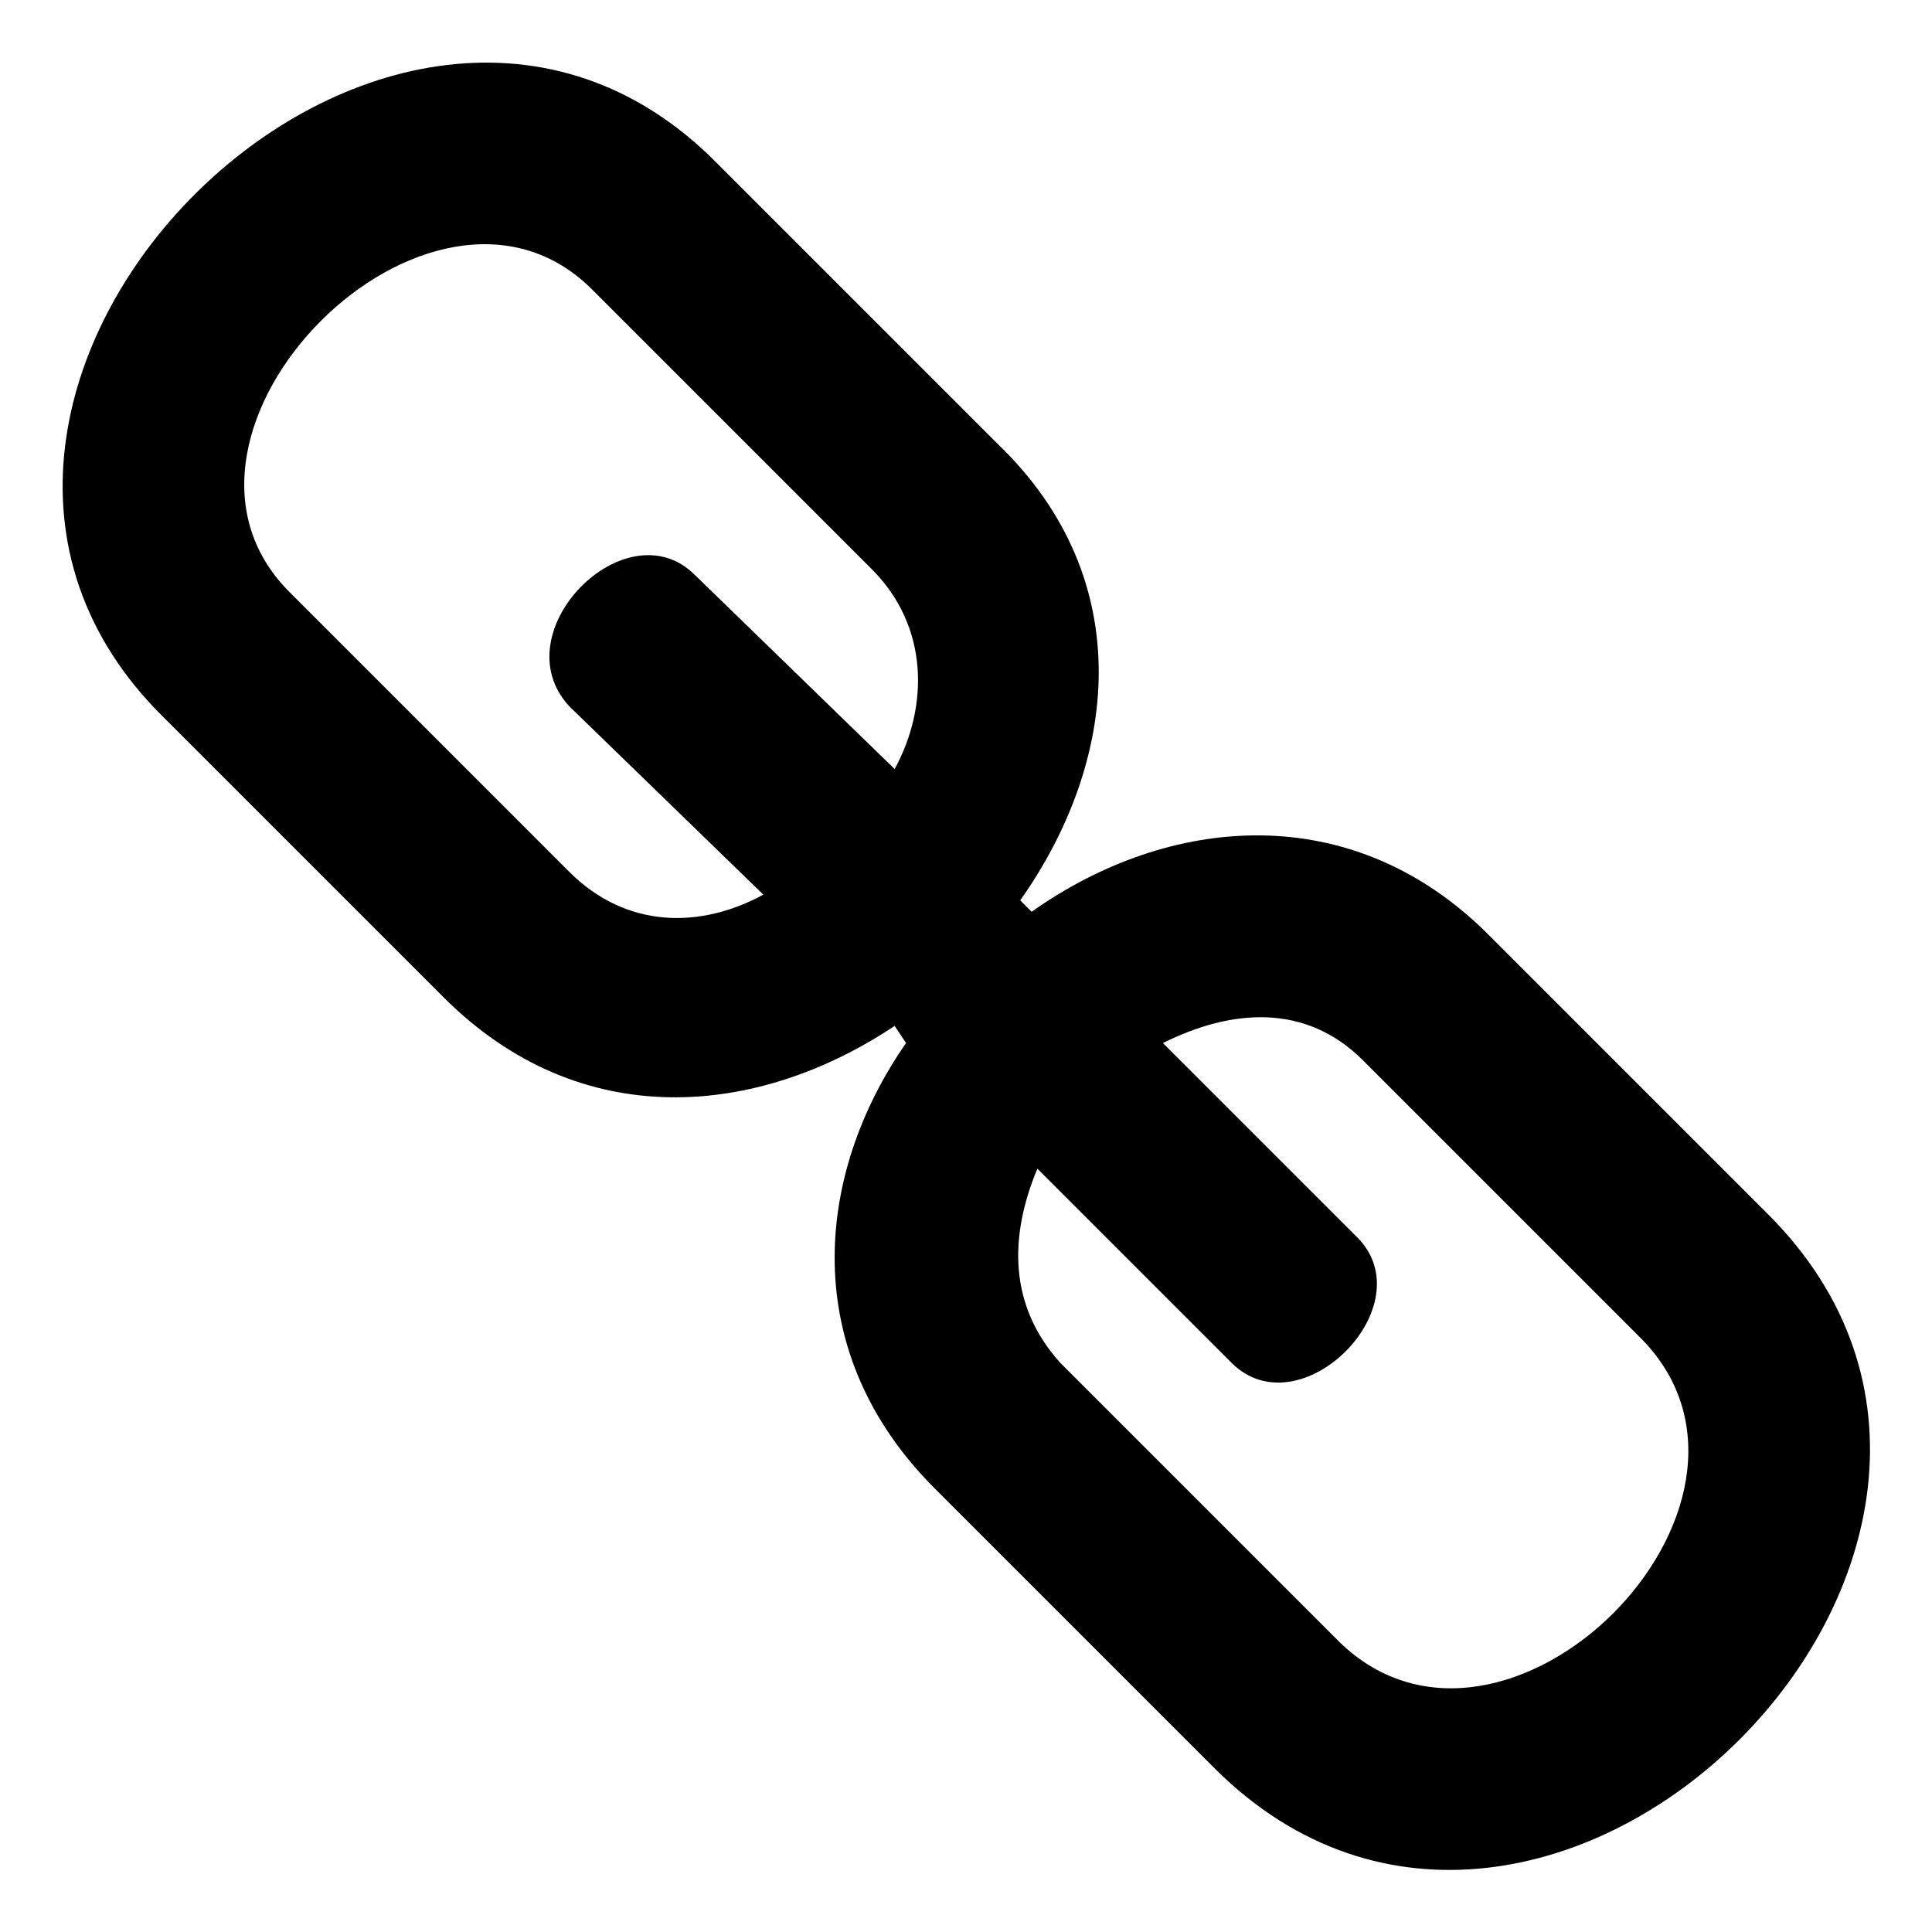
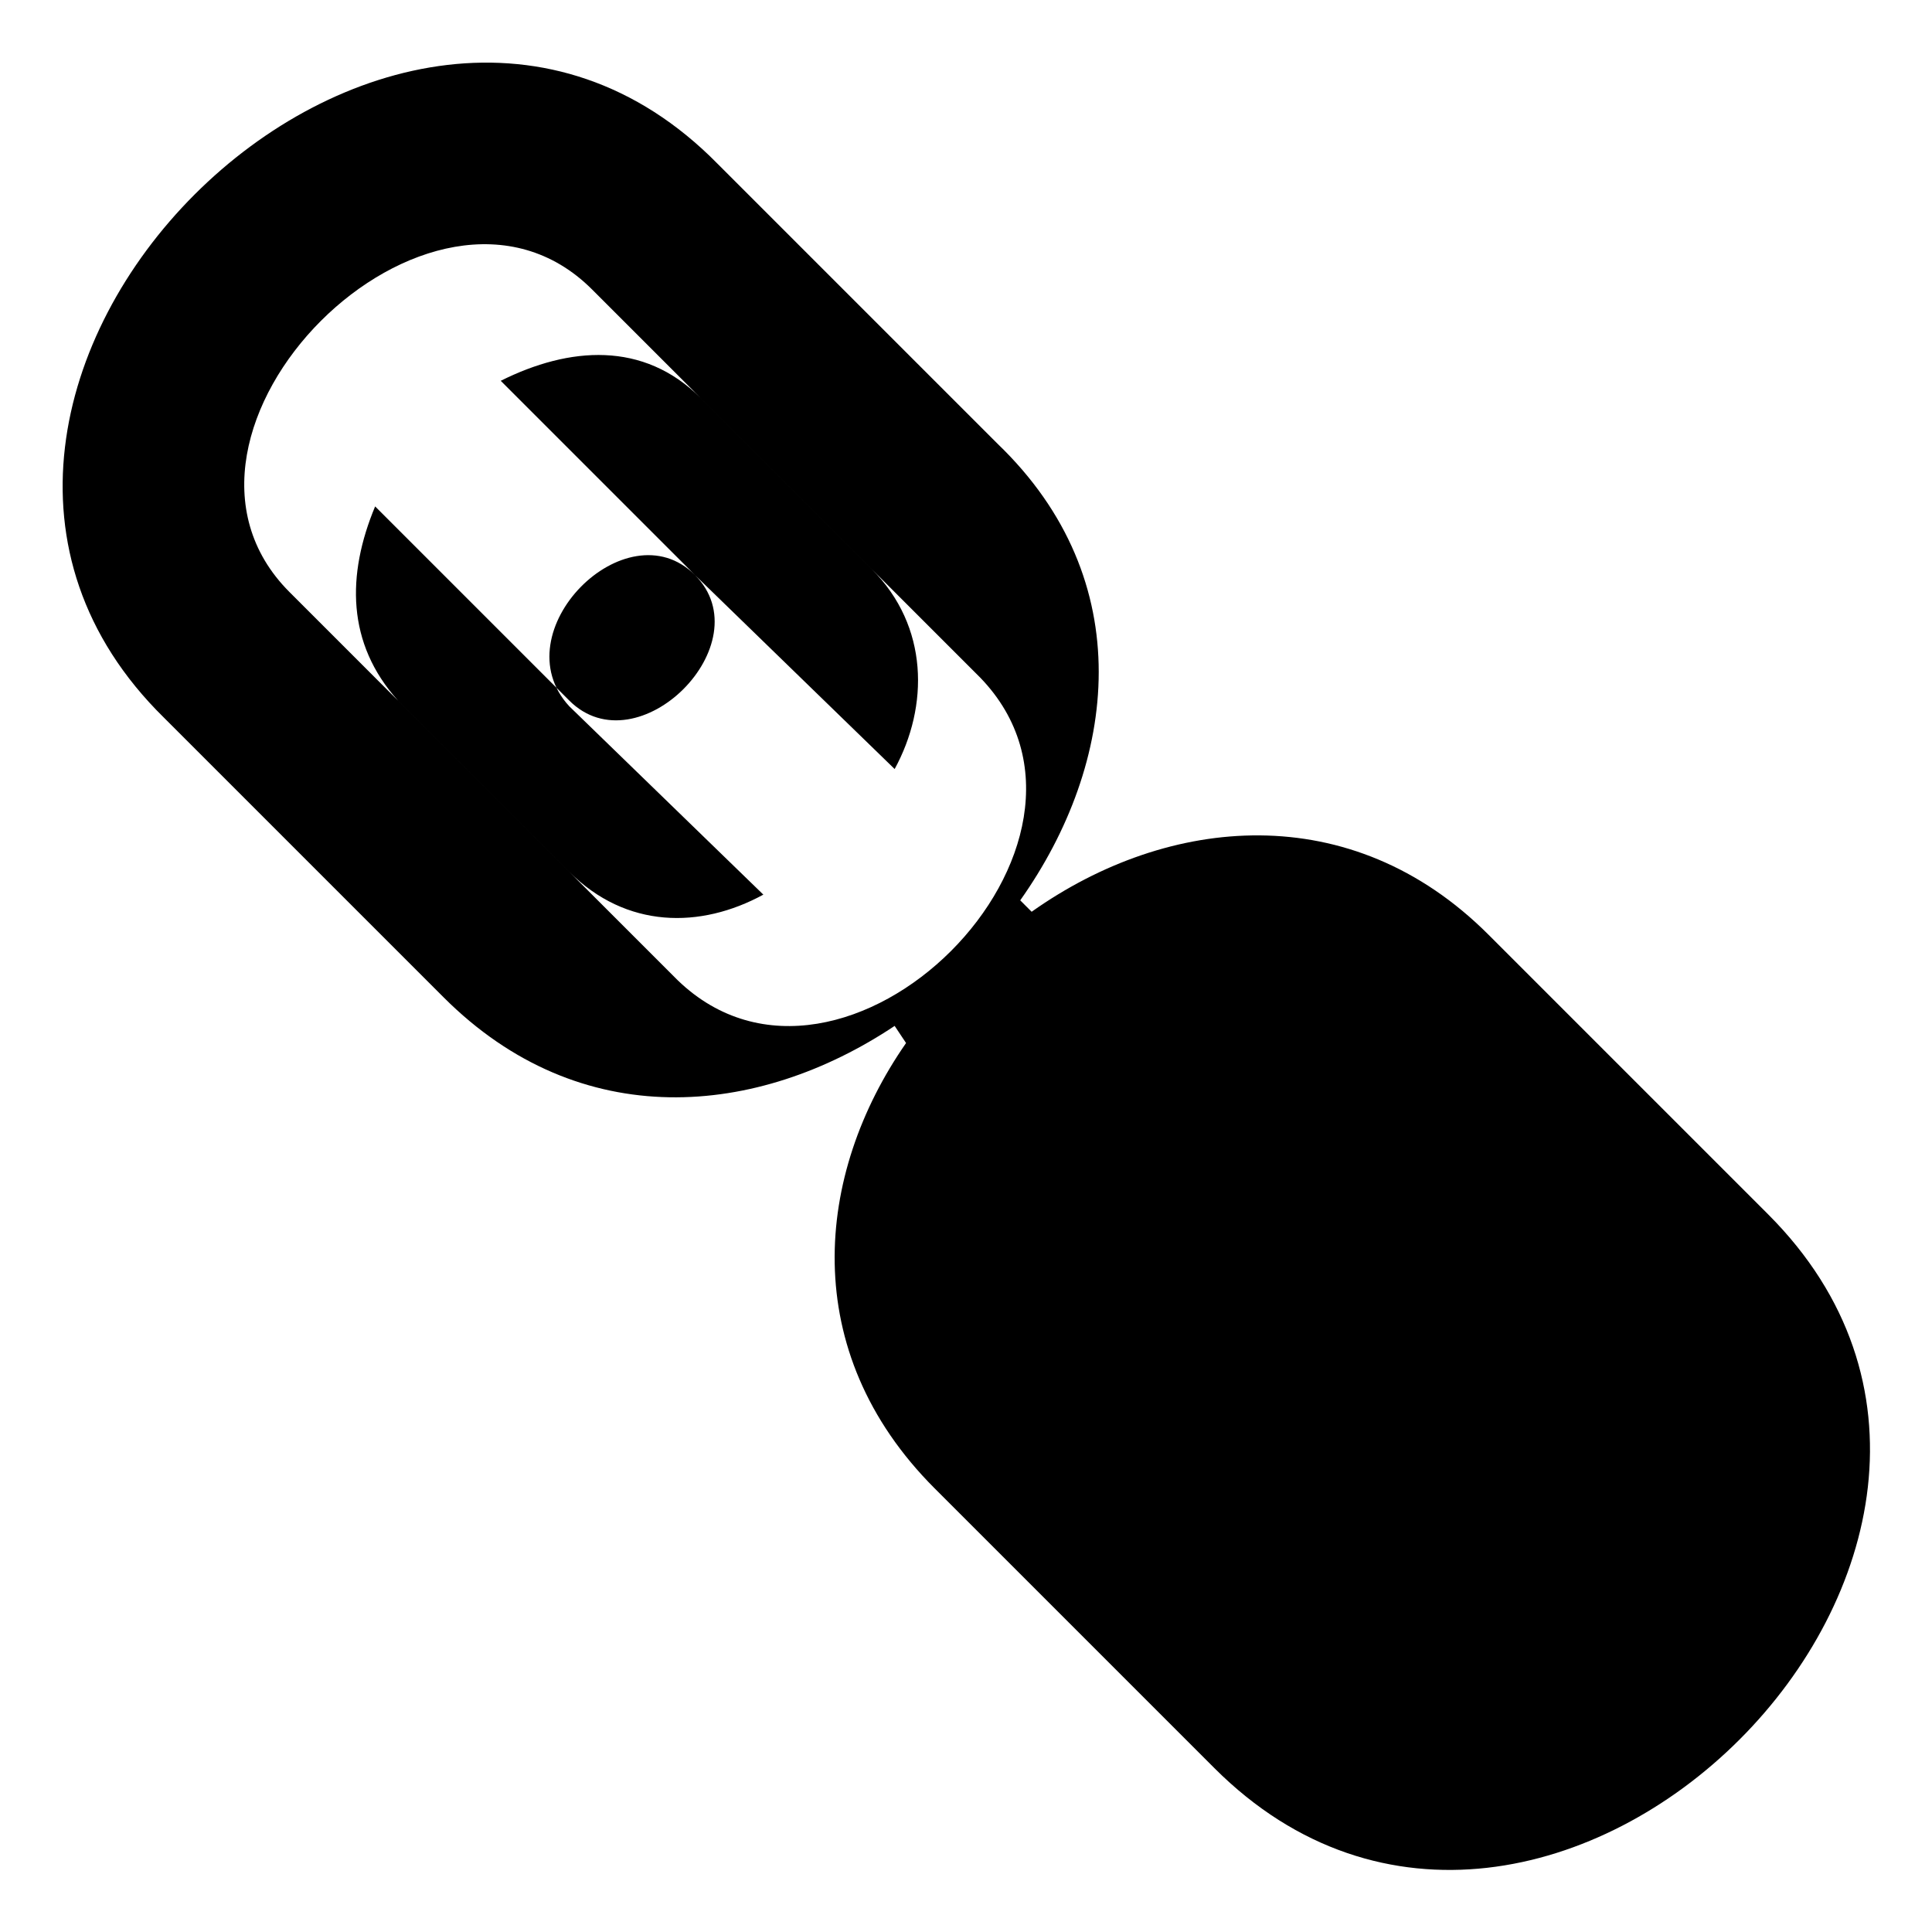
<svg xmlns="http://www.w3.org/2000/svg" fill="#000000" width="800px" height="800px" version="1.1" viewBox="144 144 512 512">
-   <path d="m612.57 465.81-74.133-74.133c-36.312-36.312-84.727-31.773-121.04-6.051l-3.027-3.027c25.719-36.312 31.773-84.727-6.051-121.04l-74.133-74.133c-86.238-87.75-234.51 60.52-146.75 146.75l74.133 74.133c36.312 36.312 83.211 31.773 119.52 7.566l3.027 4.539c-24.207 34.797-28.746 81.699 7.566 118.01l74.133 74.133c87.75 87.75 234.51-59.004 146.75-146.75zm-284.43-169.45 52.953 51.441c9.078-16.641 9.078-37.824-6.051-52.953l-74.133-74.133c-42.363-42.363-122.55 37.824-80.188 80.188l74.133 74.133c15.129 15.129 34.797 15.129 51.441 6.051l-51.441-49.926c-18.156-19.668 15.129-52.953 33.285-34.797zm124.06 124.06 51.441 51.441c18.156 18.156-15.129 51.441-33.285 33.285l-51.441-51.441c-7.566 18.156-7.566 36.312 6.051 51.441l74.133 74.133c43.875 42.363 122.55-36.312 80.188-80.188l-74.133-74.133c-15.129-15.129-34.797-13.617-52.953-4.539z" fill-rule="evenodd" />
+   <path d="m612.57 465.81-74.133-74.133c-36.312-36.312-84.727-31.773-121.04-6.051l-3.027-3.027c25.719-36.312 31.773-84.727-6.051-121.04l-74.133-74.133c-86.238-87.75-234.51 60.52-146.75 146.75l74.133 74.133c36.312 36.312 83.211 31.773 119.52 7.566l3.027 4.539c-24.207 34.797-28.746 81.699 7.566 118.01l74.133 74.133c87.75 87.75 234.51-59.004 146.75-146.75zm-284.43-169.45 52.953 51.441c9.078-16.641 9.078-37.824-6.051-52.953l-74.133-74.133c-42.363-42.363-122.55 37.824-80.188 80.188l74.133 74.133c15.129 15.129 34.797 15.129 51.441 6.051l-51.441-49.926c-18.156-19.668 15.129-52.953 33.285-34.797zc18.156 18.156-15.129 51.441-33.285 33.285l-51.441-51.441c-7.566 18.156-7.566 36.312 6.051 51.441l74.133 74.133c43.875 42.363 122.55-36.312 80.188-80.188l-74.133-74.133c-15.129-15.129-34.797-13.617-52.953-4.539z" fill-rule="evenodd" />
</svg>